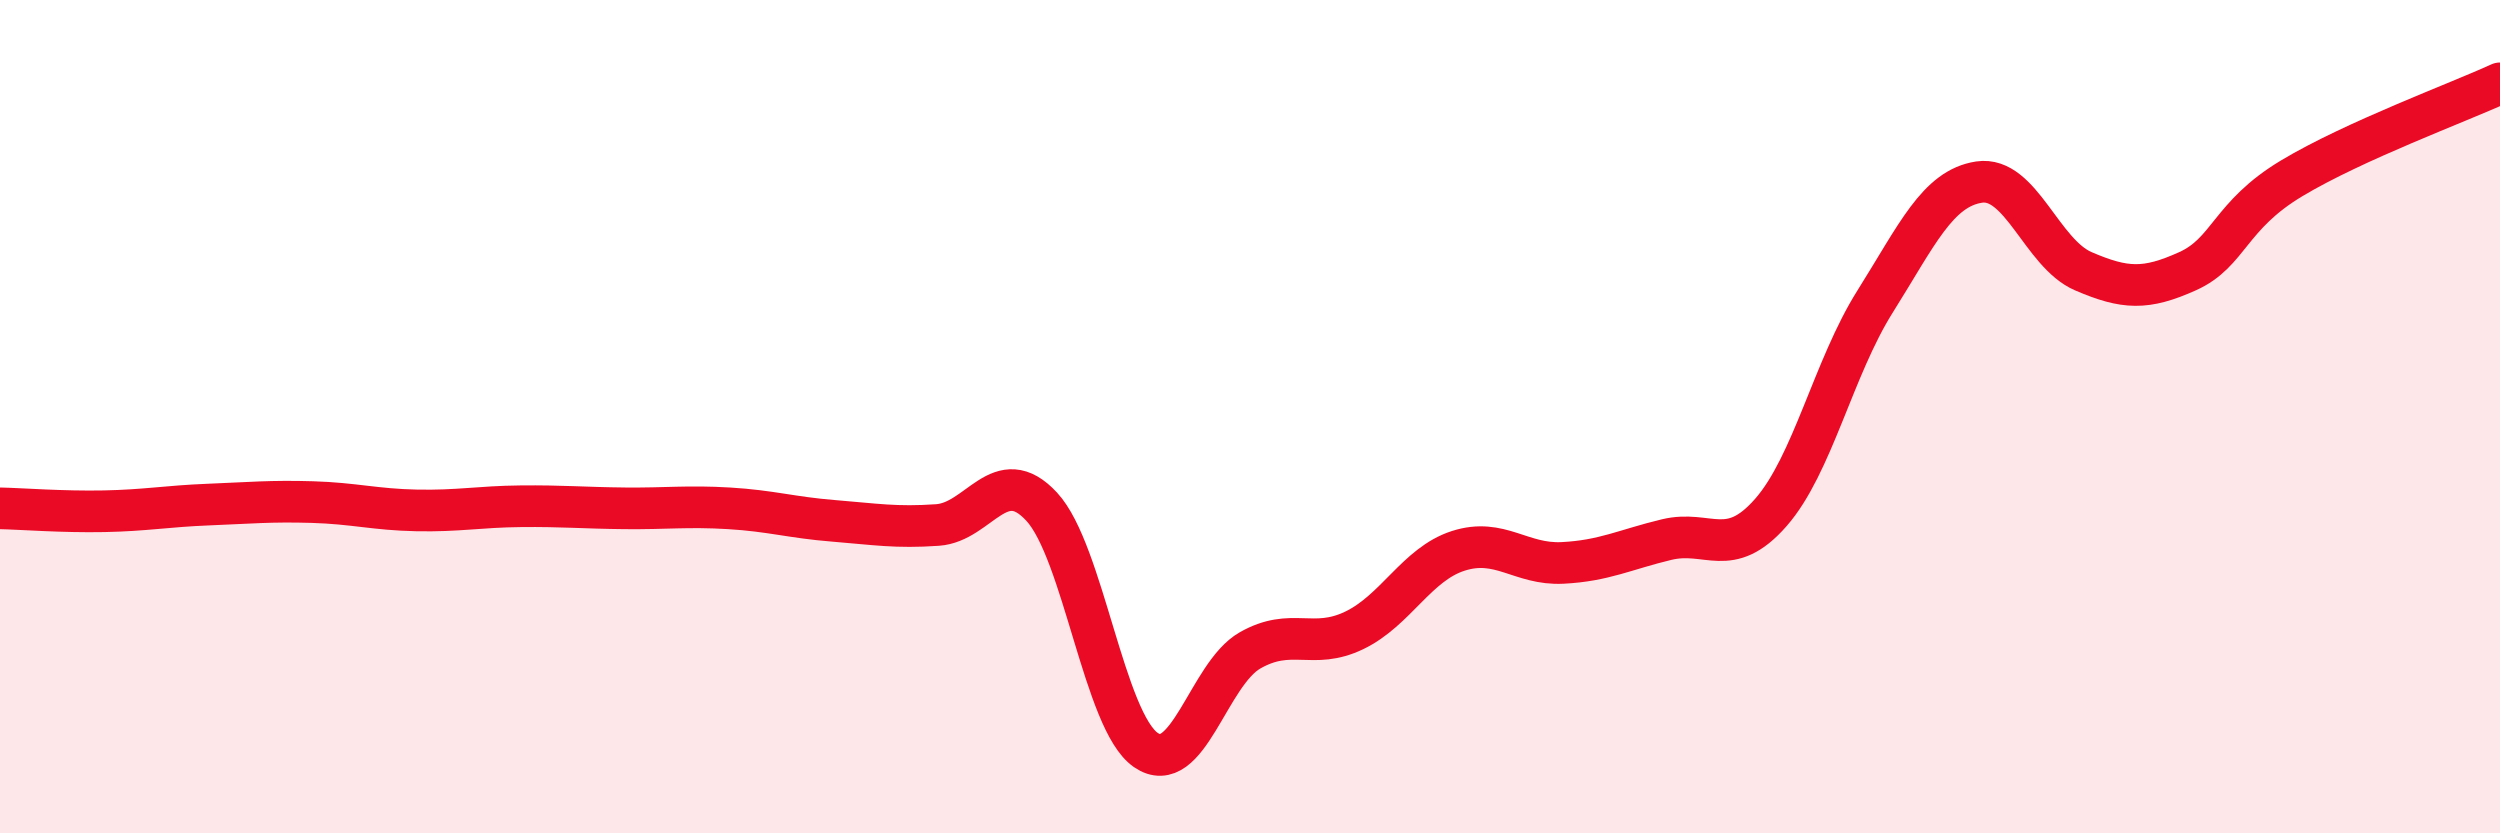
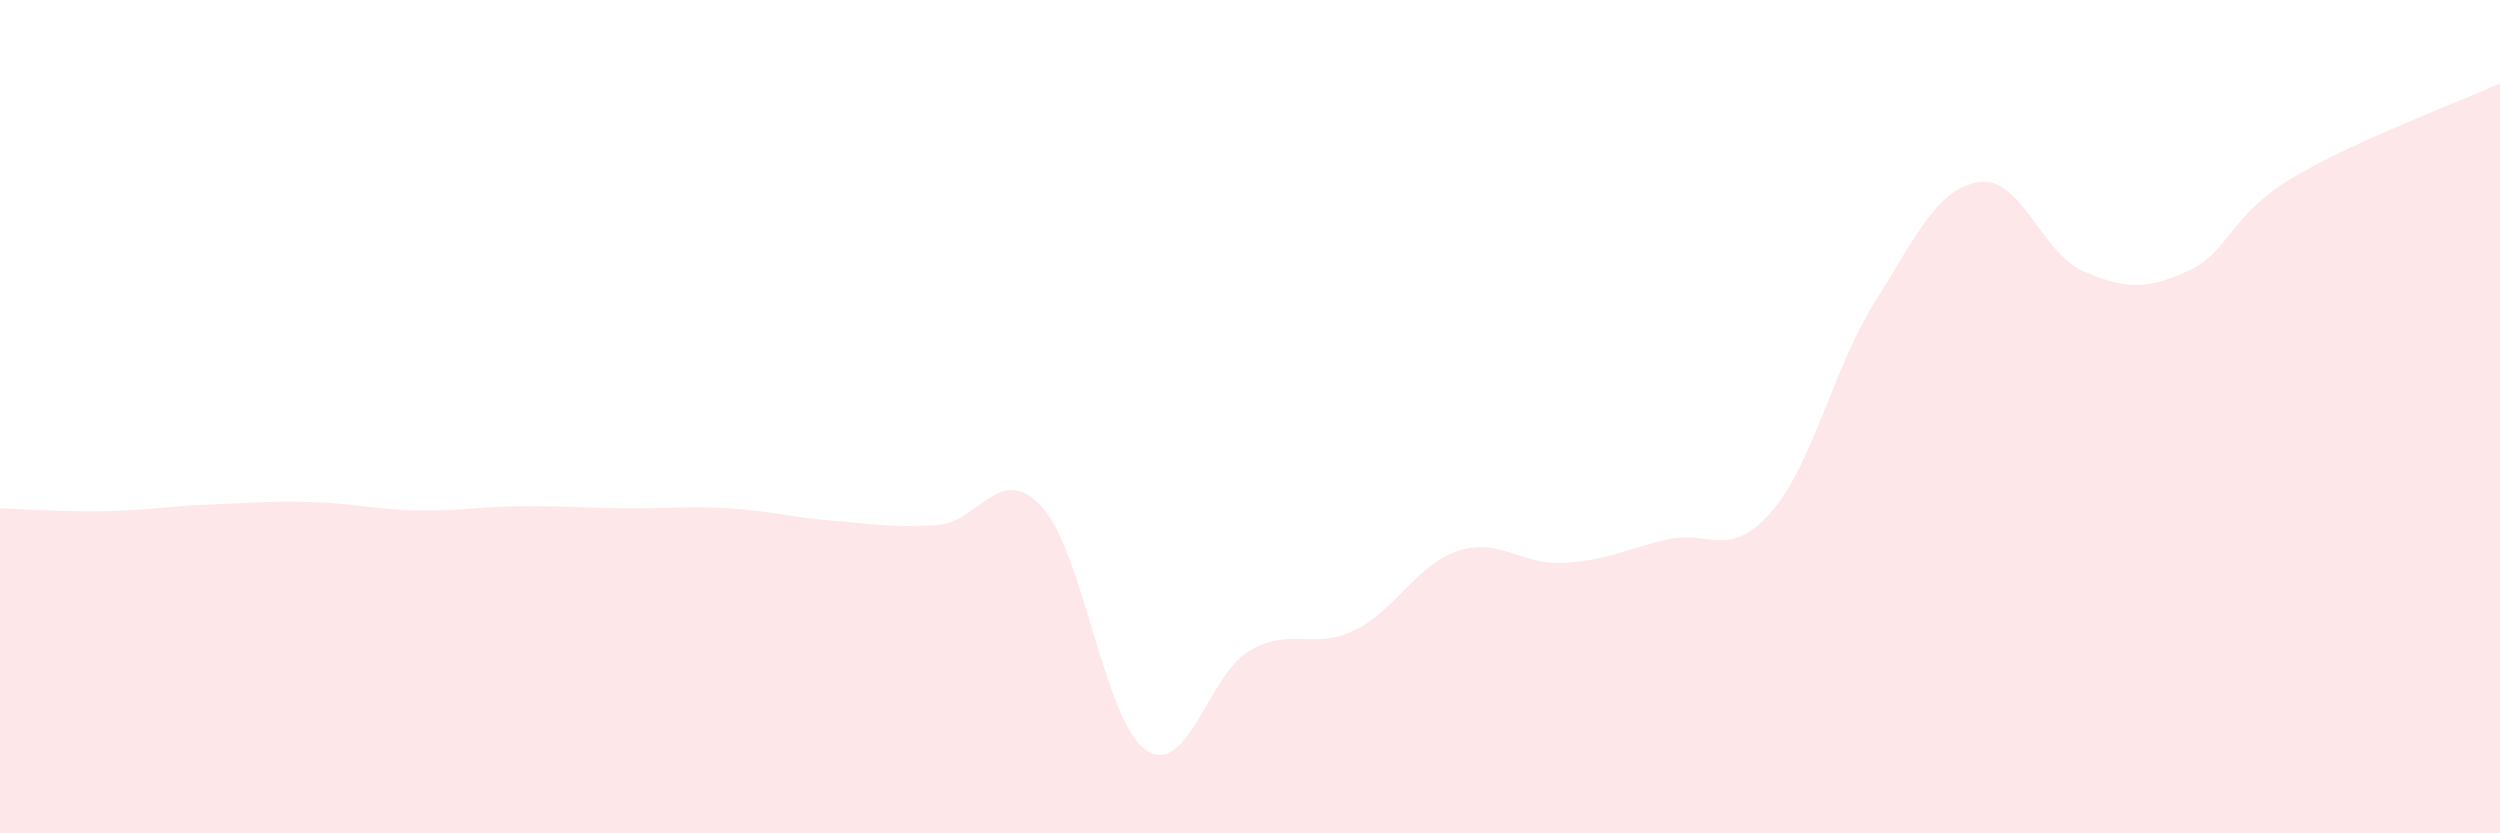
<svg xmlns="http://www.w3.org/2000/svg" width="60" height="20" viewBox="0 0 60 20">
  <path d="M 0,12.2 C 0.5,12.21 1.5,12.29 2.5,12.27 C 3.5,12.25 4,12.15 5,12.11 C 6,12.07 6.5,12.02 7.5,12.05 C 8.5,12.08 9,12.23 10,12.25 C 11,12.27 11.5,12.16 12.5,12.15 C 13.5,12.14 14,12.19 15,12.2 C 16,12.21 16.5,12.14 17.5,12.2 C 18.5,12.26 19,12.42 20,12.5 C 21,12.58 21.5,12.67 22.5,12.6 C 23.5,12.53 24,11.08 25,12.16 C 26,13.24 26.5,17.31 27.5,18 C 28.5,18.69 29,16.18 30,15.61 C 31,15.04 31.5,15.61 32.5,15.13 C 33.5,14.65 34,13.54 35,13.22 C 36,12.9 36.5,13.56 37.5,13.51 C 38.5,13.46 39,13.19 40,12.95 C 41,12.71 41.5,13.44 42.5,12.3 C 43.5,11.16 44,8.83 45,7.24 C 46,5.65 46.5,4.52 47.5,4.37 C 48.5,4.22 49,6.08 50,6.51 C 51,6.94 51.5,6.96 52.5,6.51 C 53.5,6.06 53.5,5.18 55,4.28 C 56.5,3.38 59,2.46 60,2L60 20L0 20Z" fill="#EB0A25" opacity="0.1" stroke-linecap="round" stroke-linejoin="round" />
-   <path d="M 0,12.2 C 0.5,12.21 1.5,12.29 2.5,12.27 C 3.5,12.25 4,12.15 5,12.11 C 6,12.07 6.5,12.02 7.5,12.05 C 8.5,12.08 9,12.23 10,12.25 C 11,12.27 11.5,12.16 12.5,12.15 C 13.5,12.14 14,12.19 15,12.2 C 16,12.21 16.5,12.14 17.5,12.2 C 18.5,12.26 19,12.42 20,12.5 C 21,12.58 21.5,12.67 22.5,12.6 C 23.5,12.53 24,11.08 25,12.16 C 26,13.24 26.5,17.31 27.5,18 C 28.5,18.69 29,16.18 30,15.61 C 31,15.04 31.5,15.61 32.5,15.13 C 33.5,14.65 34,13.54 35,13.22 C 36,12.9 36.5,13.56 37.5,13.51 C 38.5,13.46 39,13.19 40,12.95 C 41,12.71 41.5,13.44 42.5,12.3 C 43.5,11.16 44,8.83 45,7.24 C 46,5.65 46.5,4.52 47.5,4.37 C 48.5,4.22 49,6.08 50,6.51 C 51,6.94 51.5,6.96 52.5,6.51 C 53.5,6.06 53.5,5.18 55,4.28 C 56.5,3.38 59,2.46 60,2" stroke="#EB0A25" stroke-width="1" fill="none" stroke-linecap="round" stroke-linejoin="round" />
</svg>